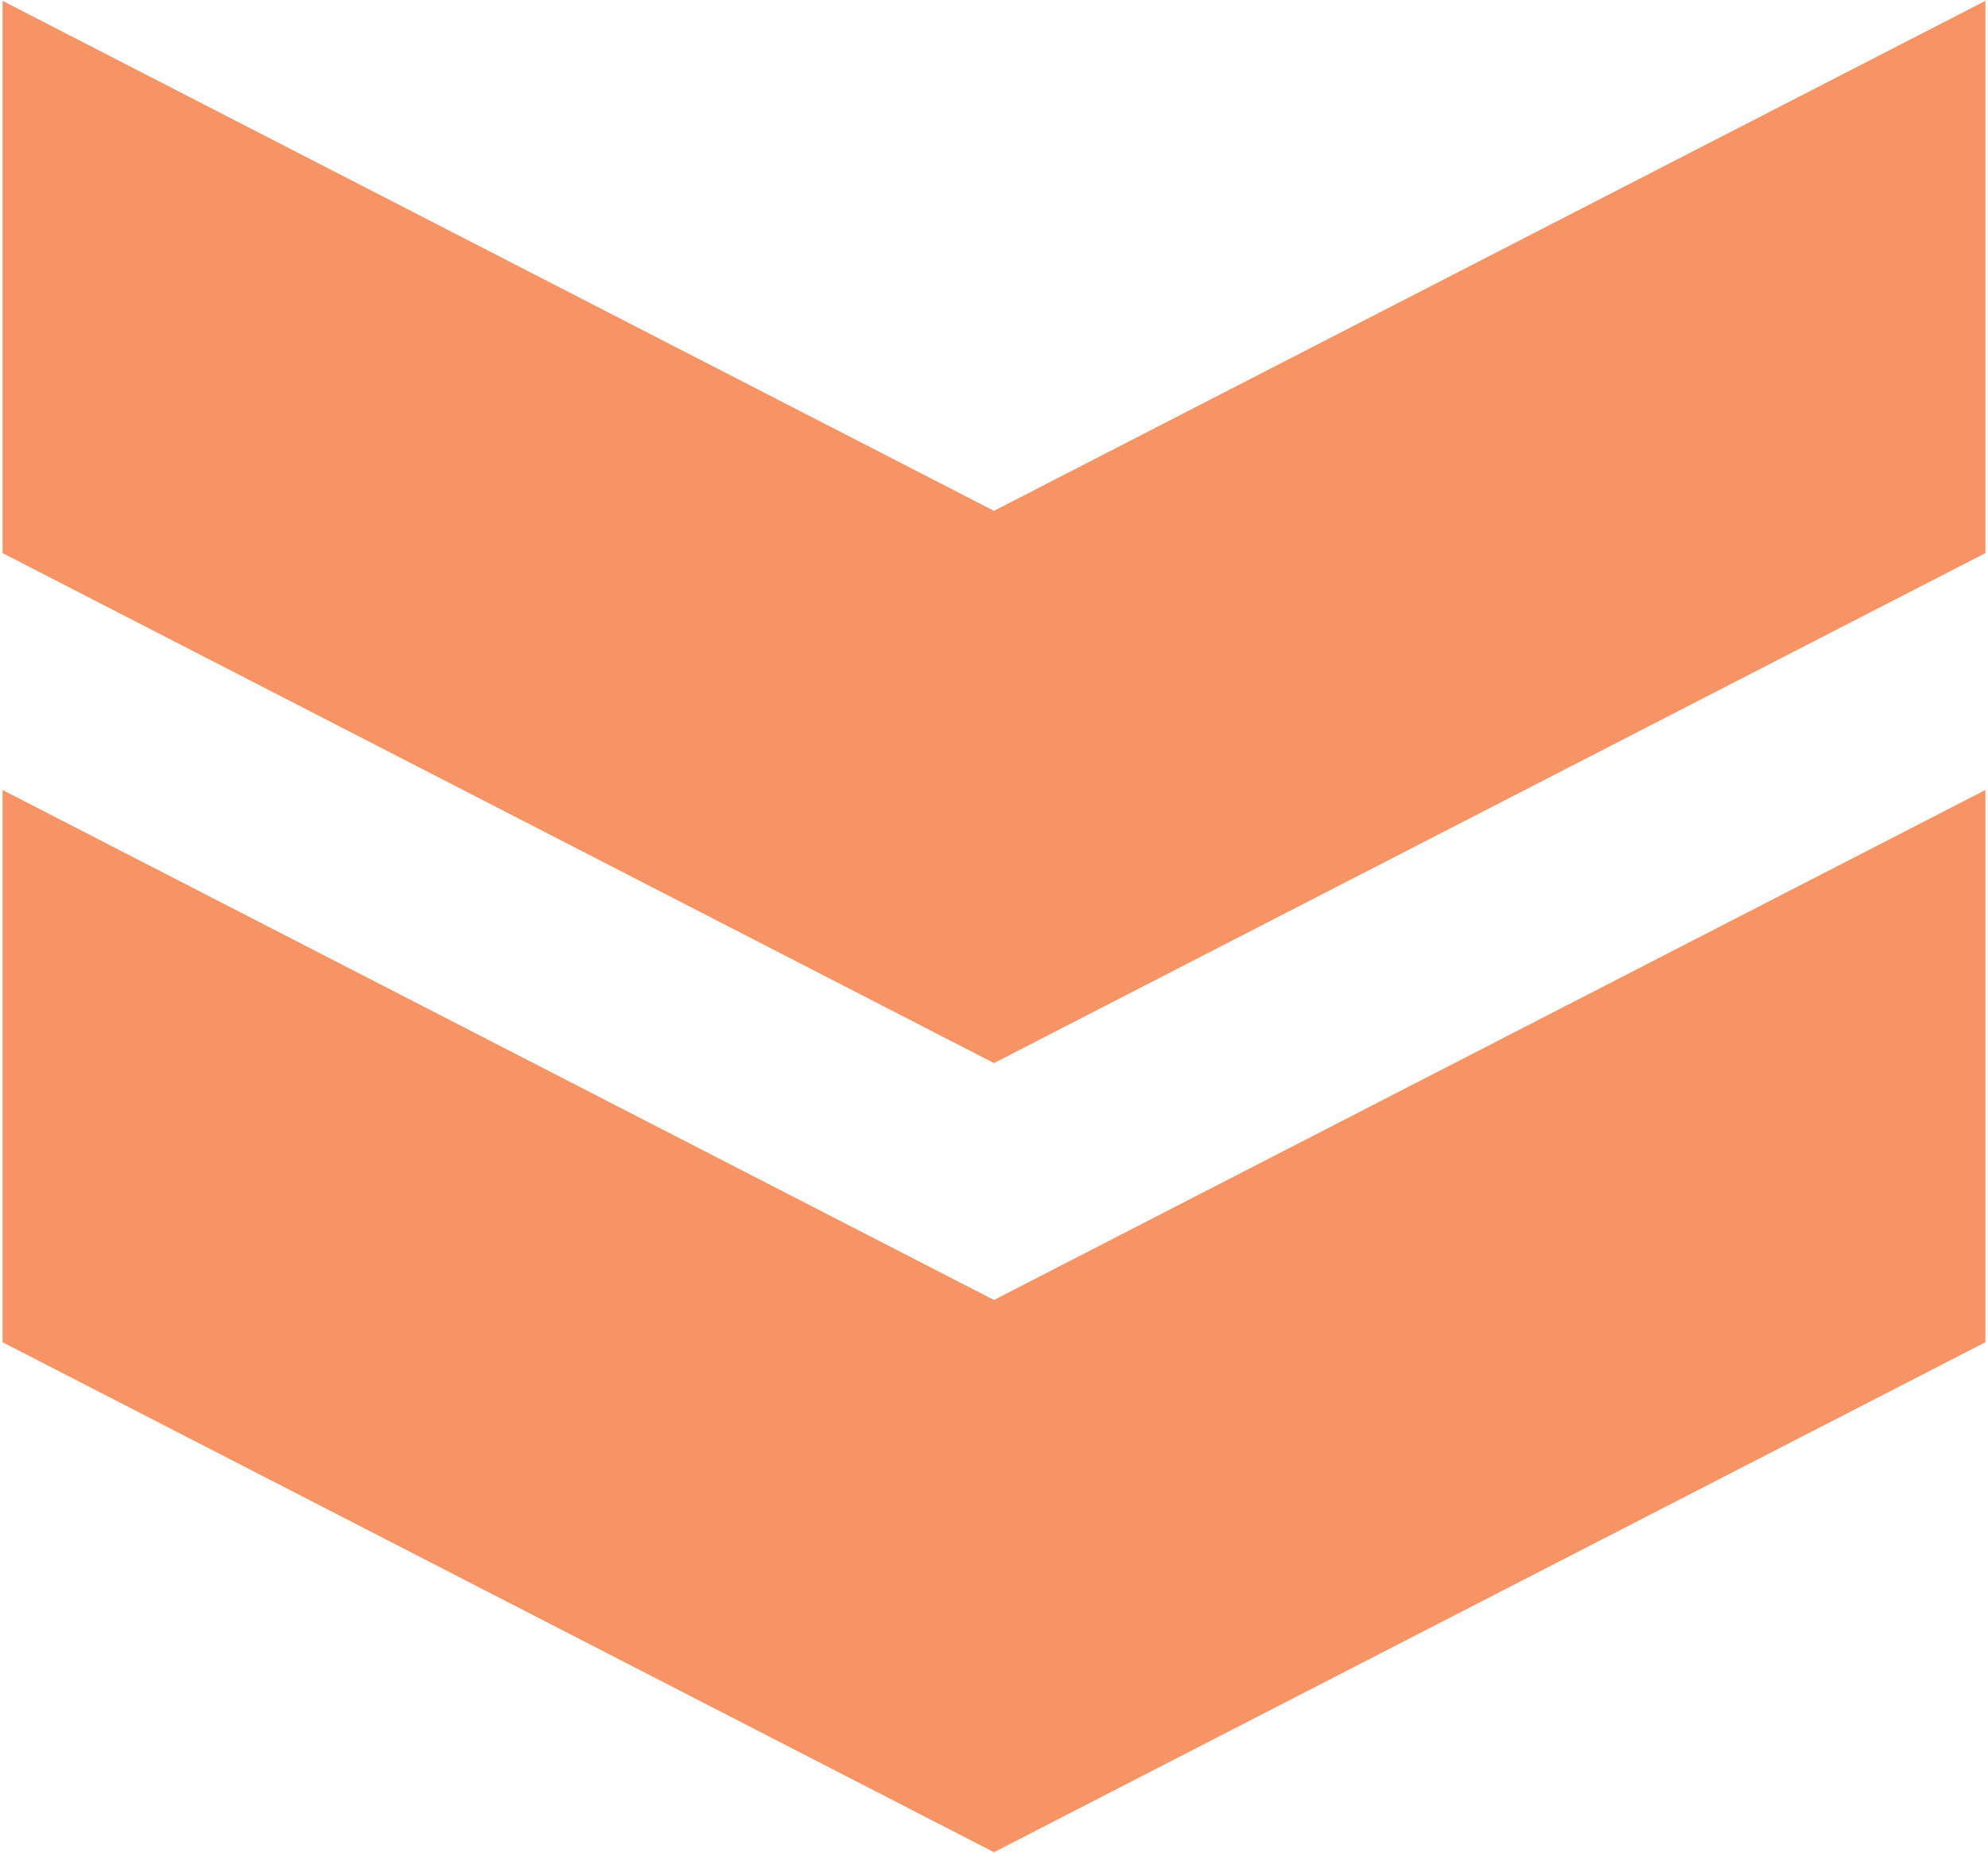
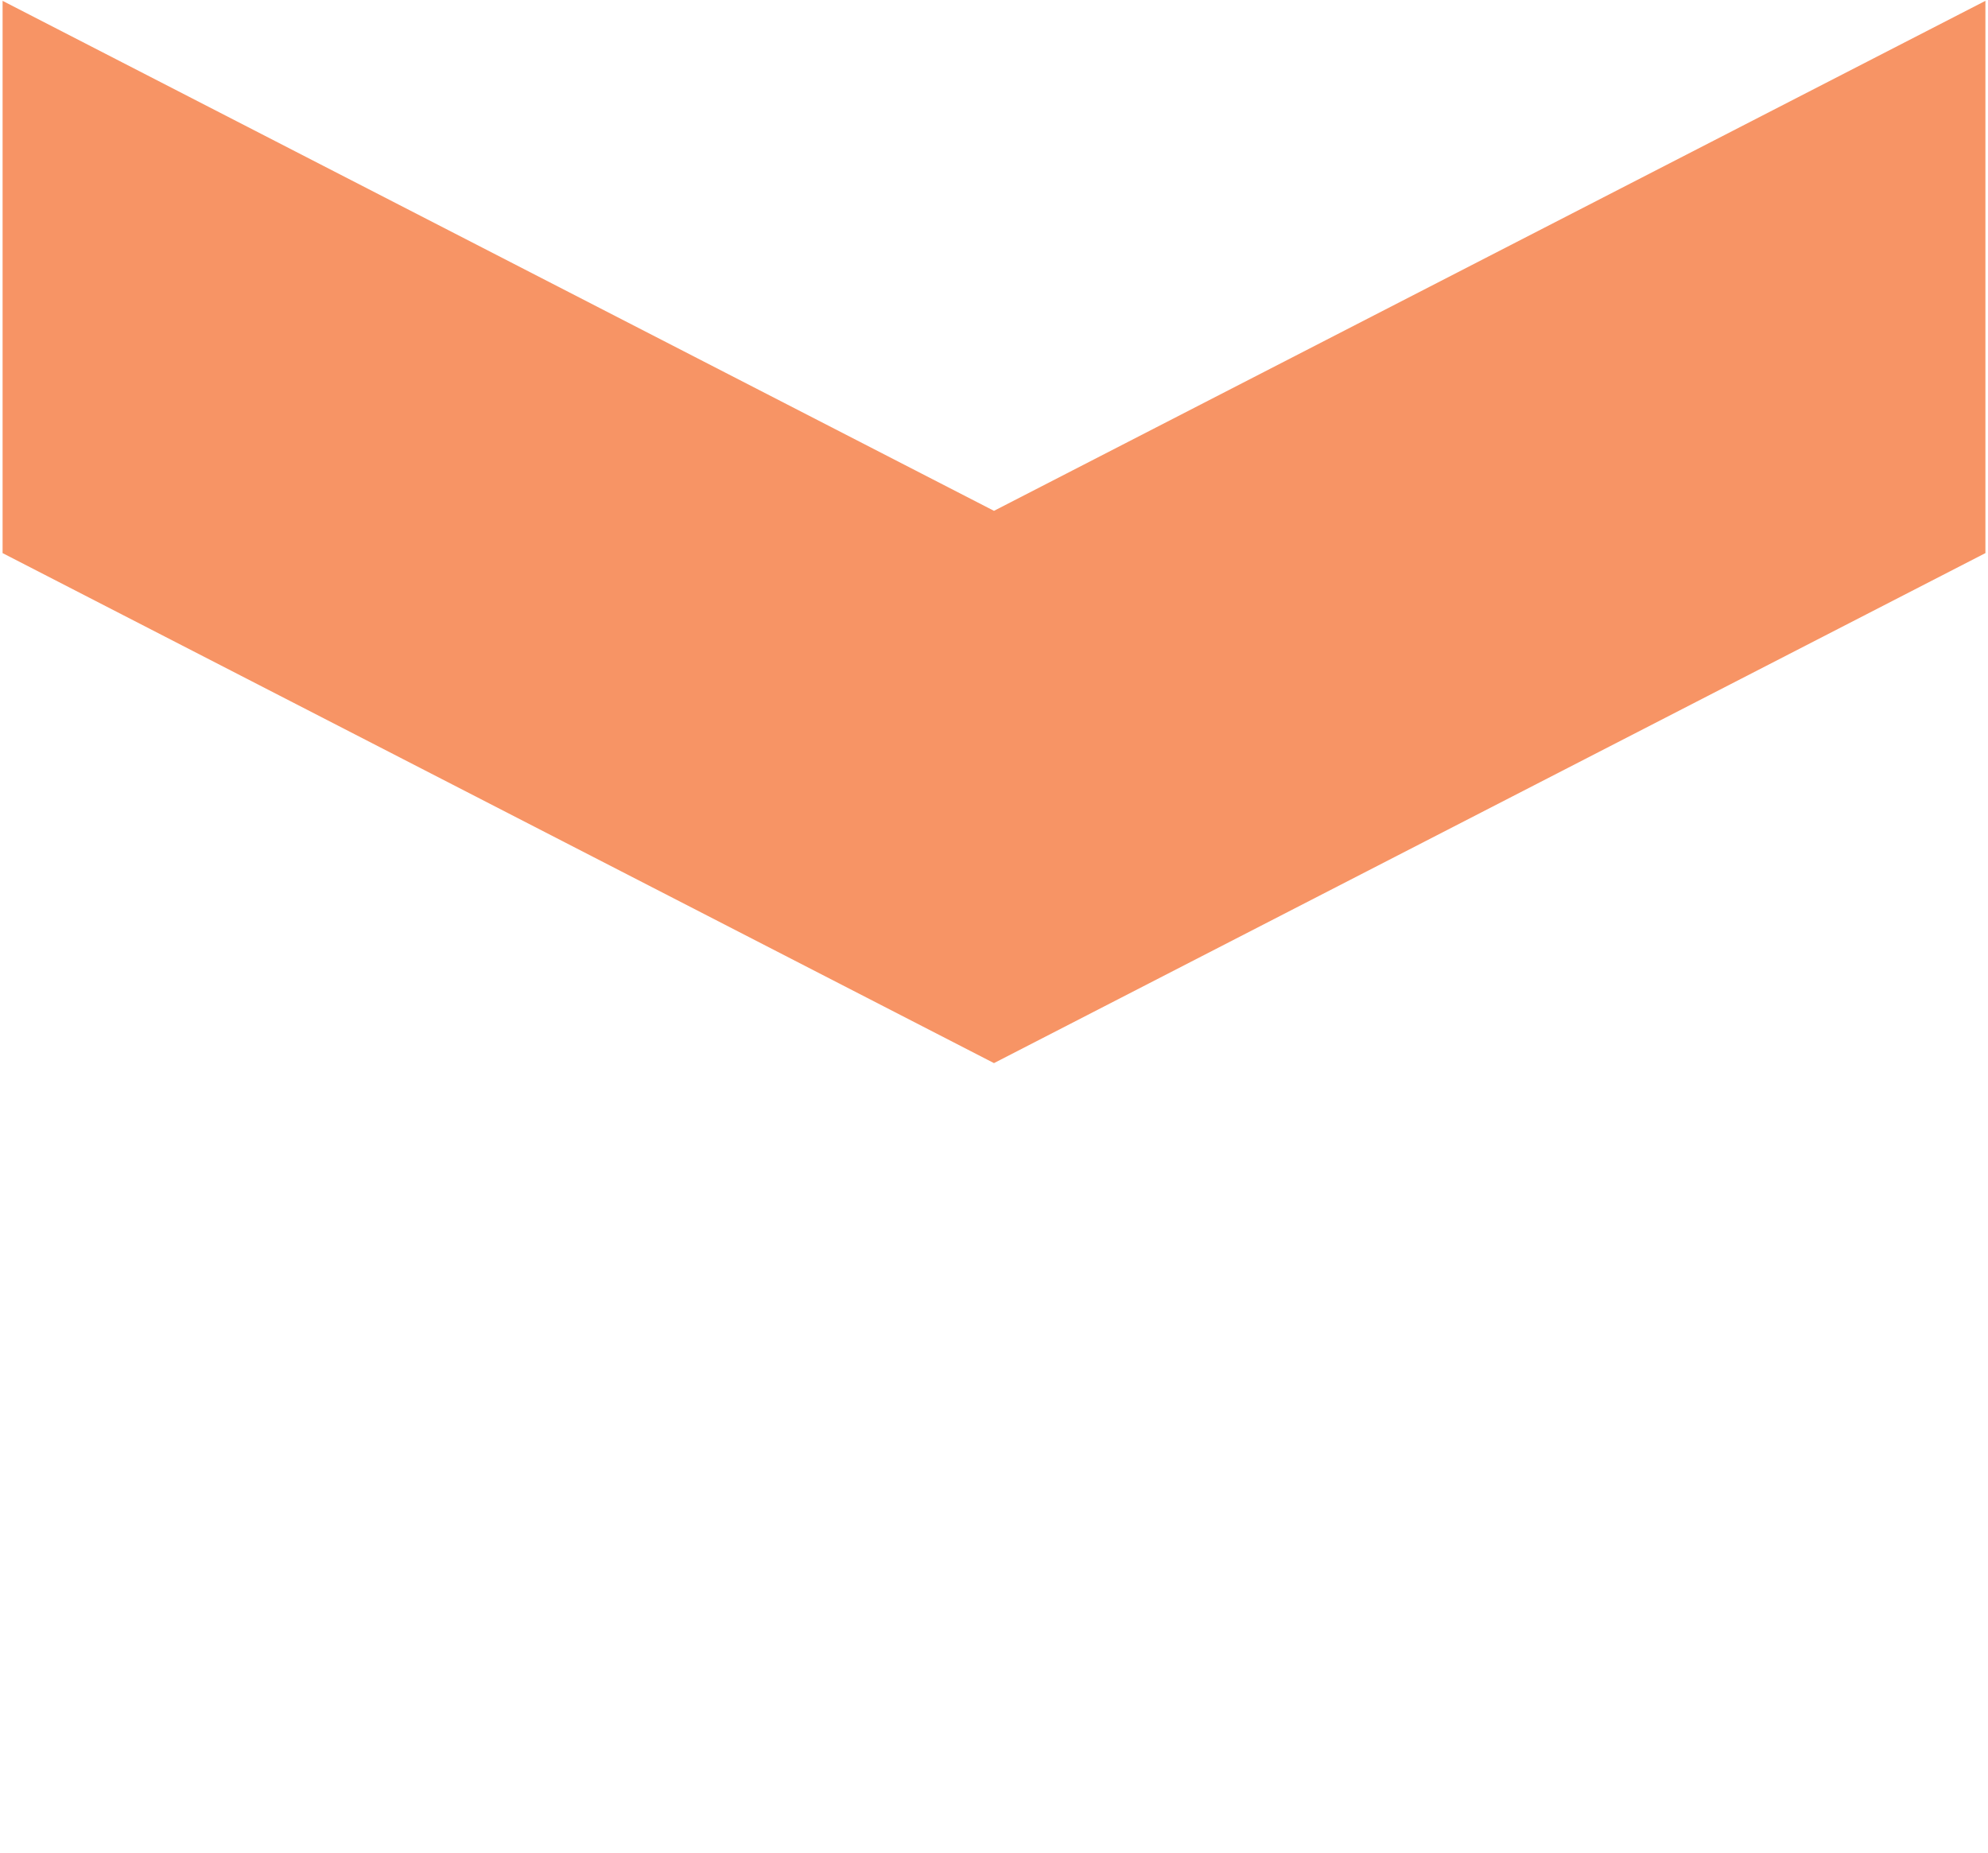
<svg xmlns="http://www.w3.org/2000/svg" width="100%" height="100%" viewBox="0 0 103 96" xml:space="preserve" style="fill-rule:evenodd;clip-rule:evenodd;stroke-linejoin:round;stroke-miterlimit:2;">
  <g transform="matrix(1,0,0,1,51.499,69.536)">
-     <path d="M0,-2.19L-51.366,-28.61L-51.366,-0L0,26.42L51.367,-0L51.367,-28.61L0,-2.19Z" style="fill:rgb(247,148,101);fill-rule:nonzero;" />
-   </g>
+     </g>
  <g transform="matrix(1,0,0,1,102.866,55.075)">
    <path d="M0,-55.031L-51.367,-28.611L-102.732,-55.031L-102.732,-26.421L-51.367,0L0,-26.421L0,-55.031Z" style="fill:rgb(247,148,101);fill-rule:nonzero;" />
  </g>
</svg>